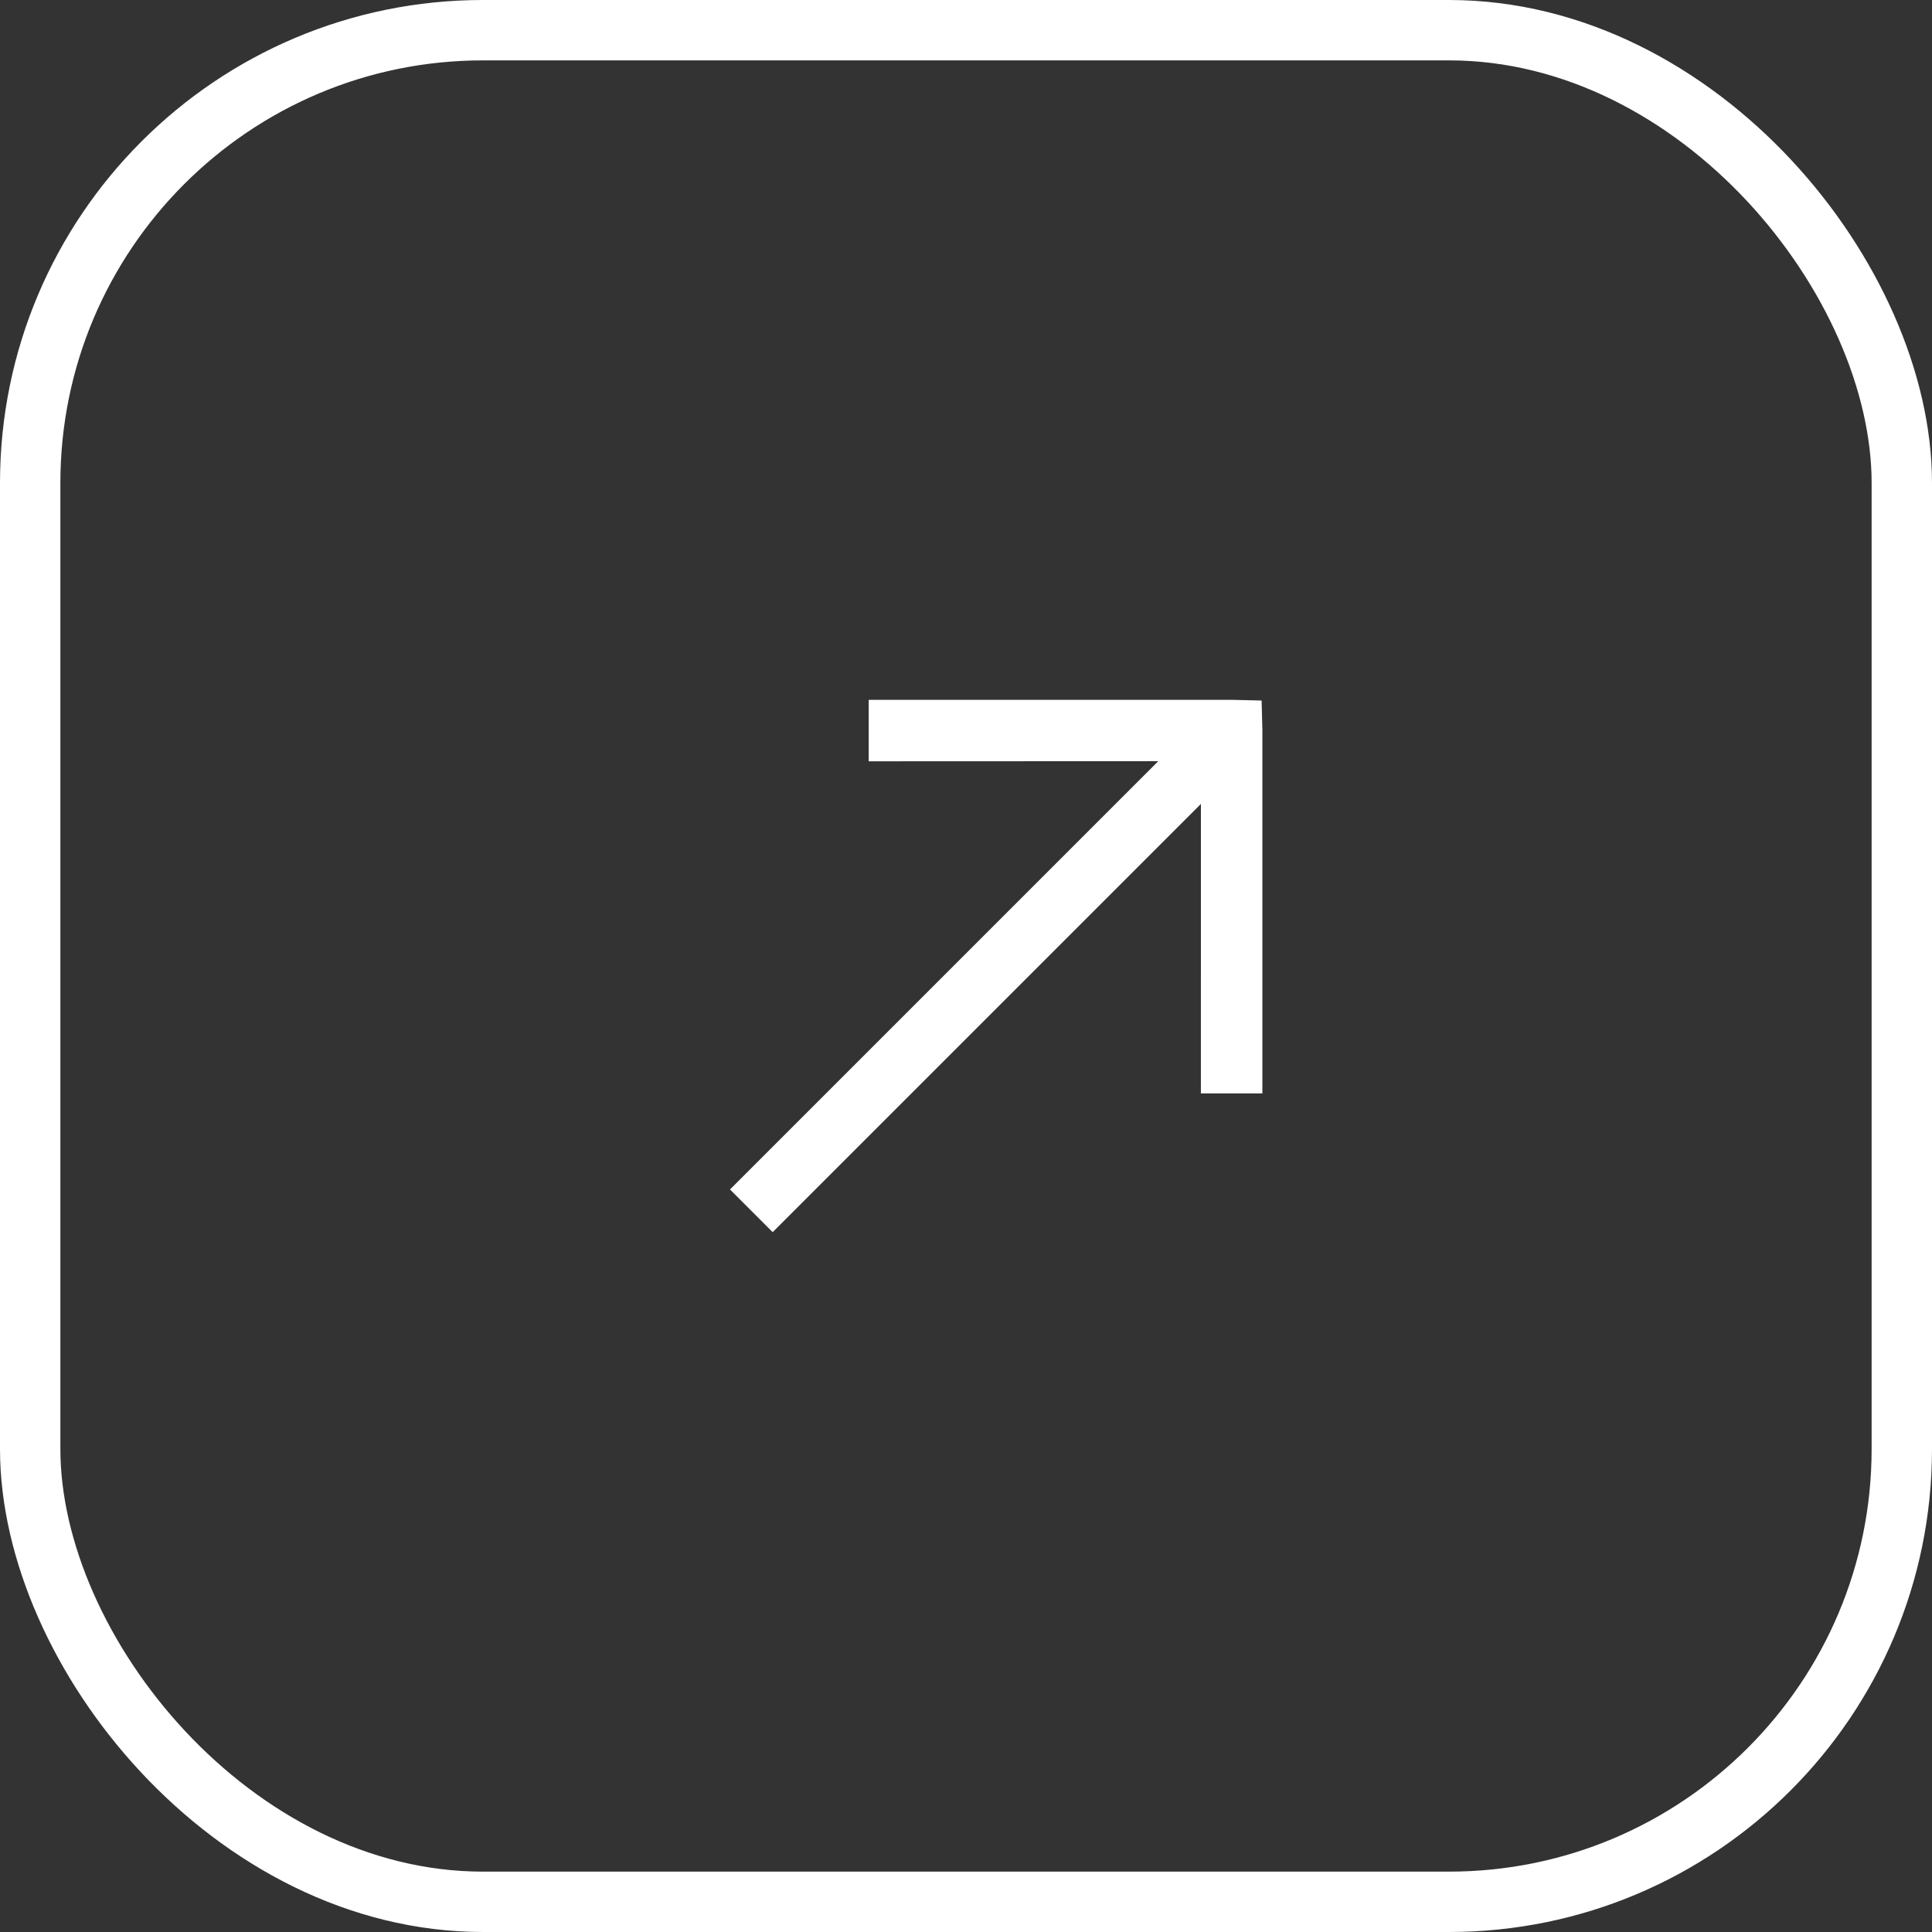
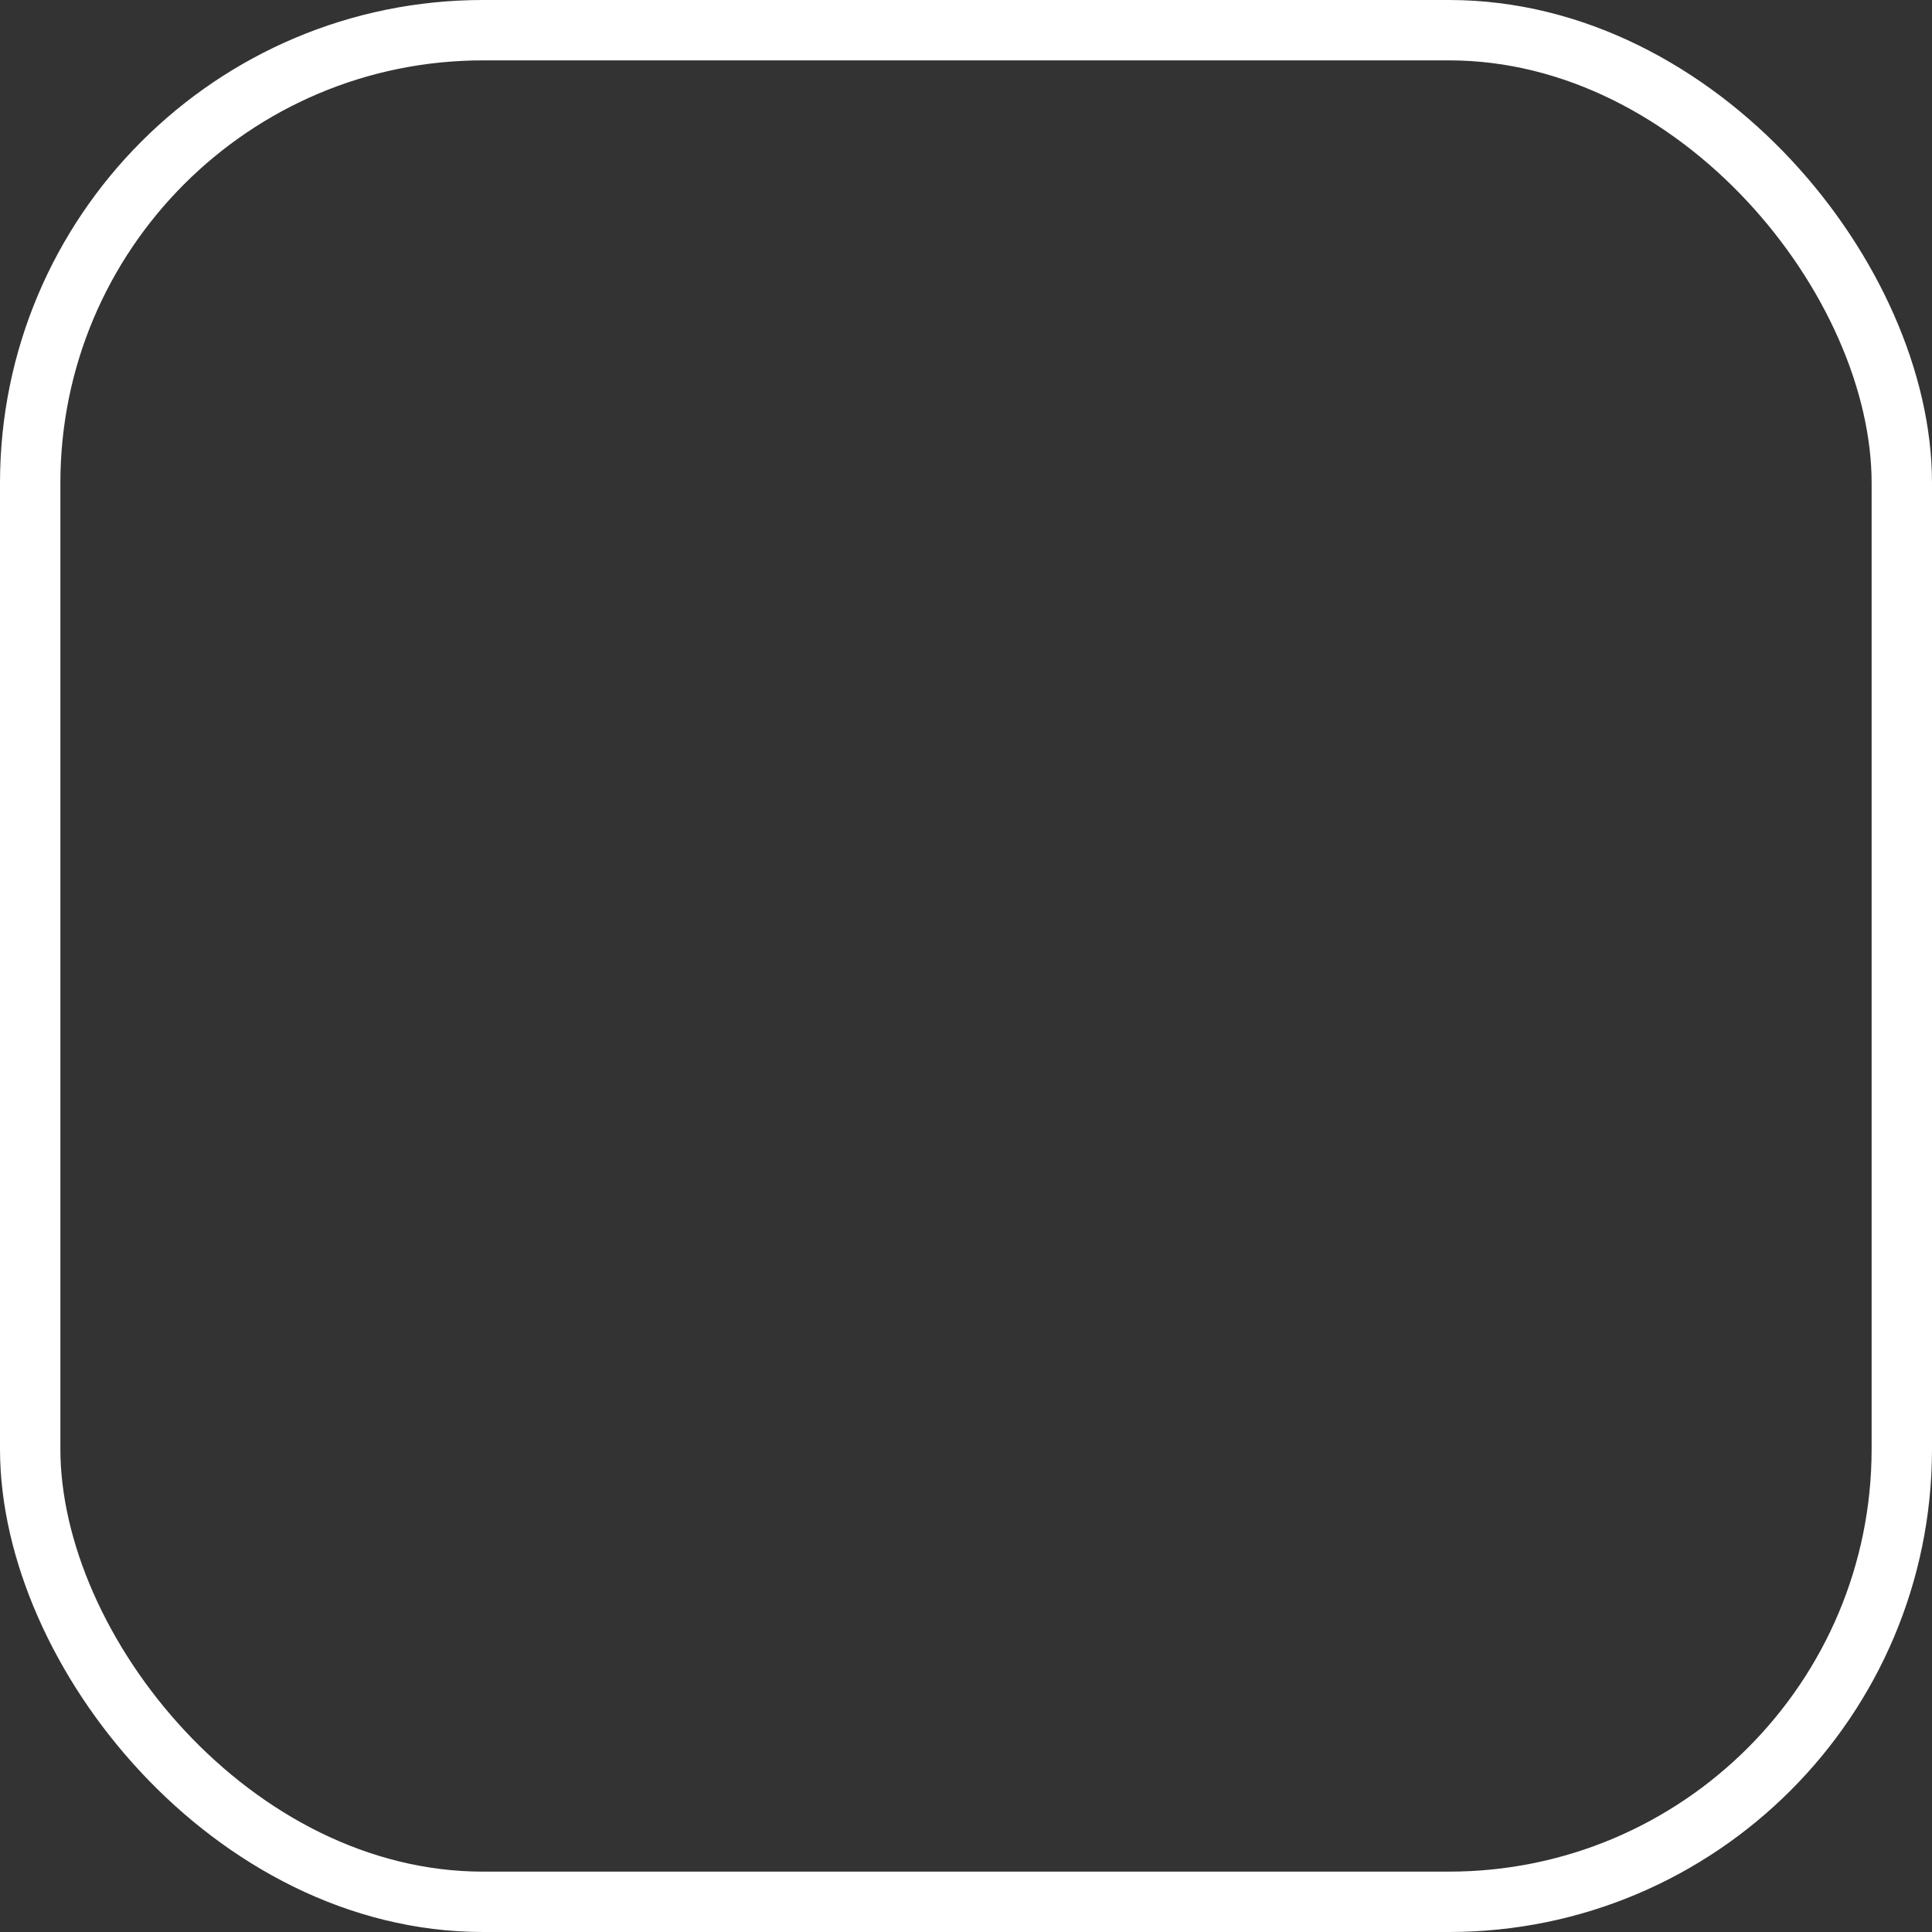
<svg xmlns="http://www.w3.org/2000/svg" width="64" height="64" viewBox="0 0 64 64" fill="none">
  <rect x="0" y="0" width="64" height="64" fill="#333333" stroke="none" />
  <rect x="1" y="1" width="62" height="62" rx="15" stroke="white" stroke-width="2" />
-   <path d="M41.793 23.206L40.798 23.183H28.777L28.777 25.219L38.369 25.215L24.182 39.403L25.596 40.817L39.782 26.631L39.781 36.22L41.818 36.22V24.199L41.793 23.206Z" fill="white" />
</svg>